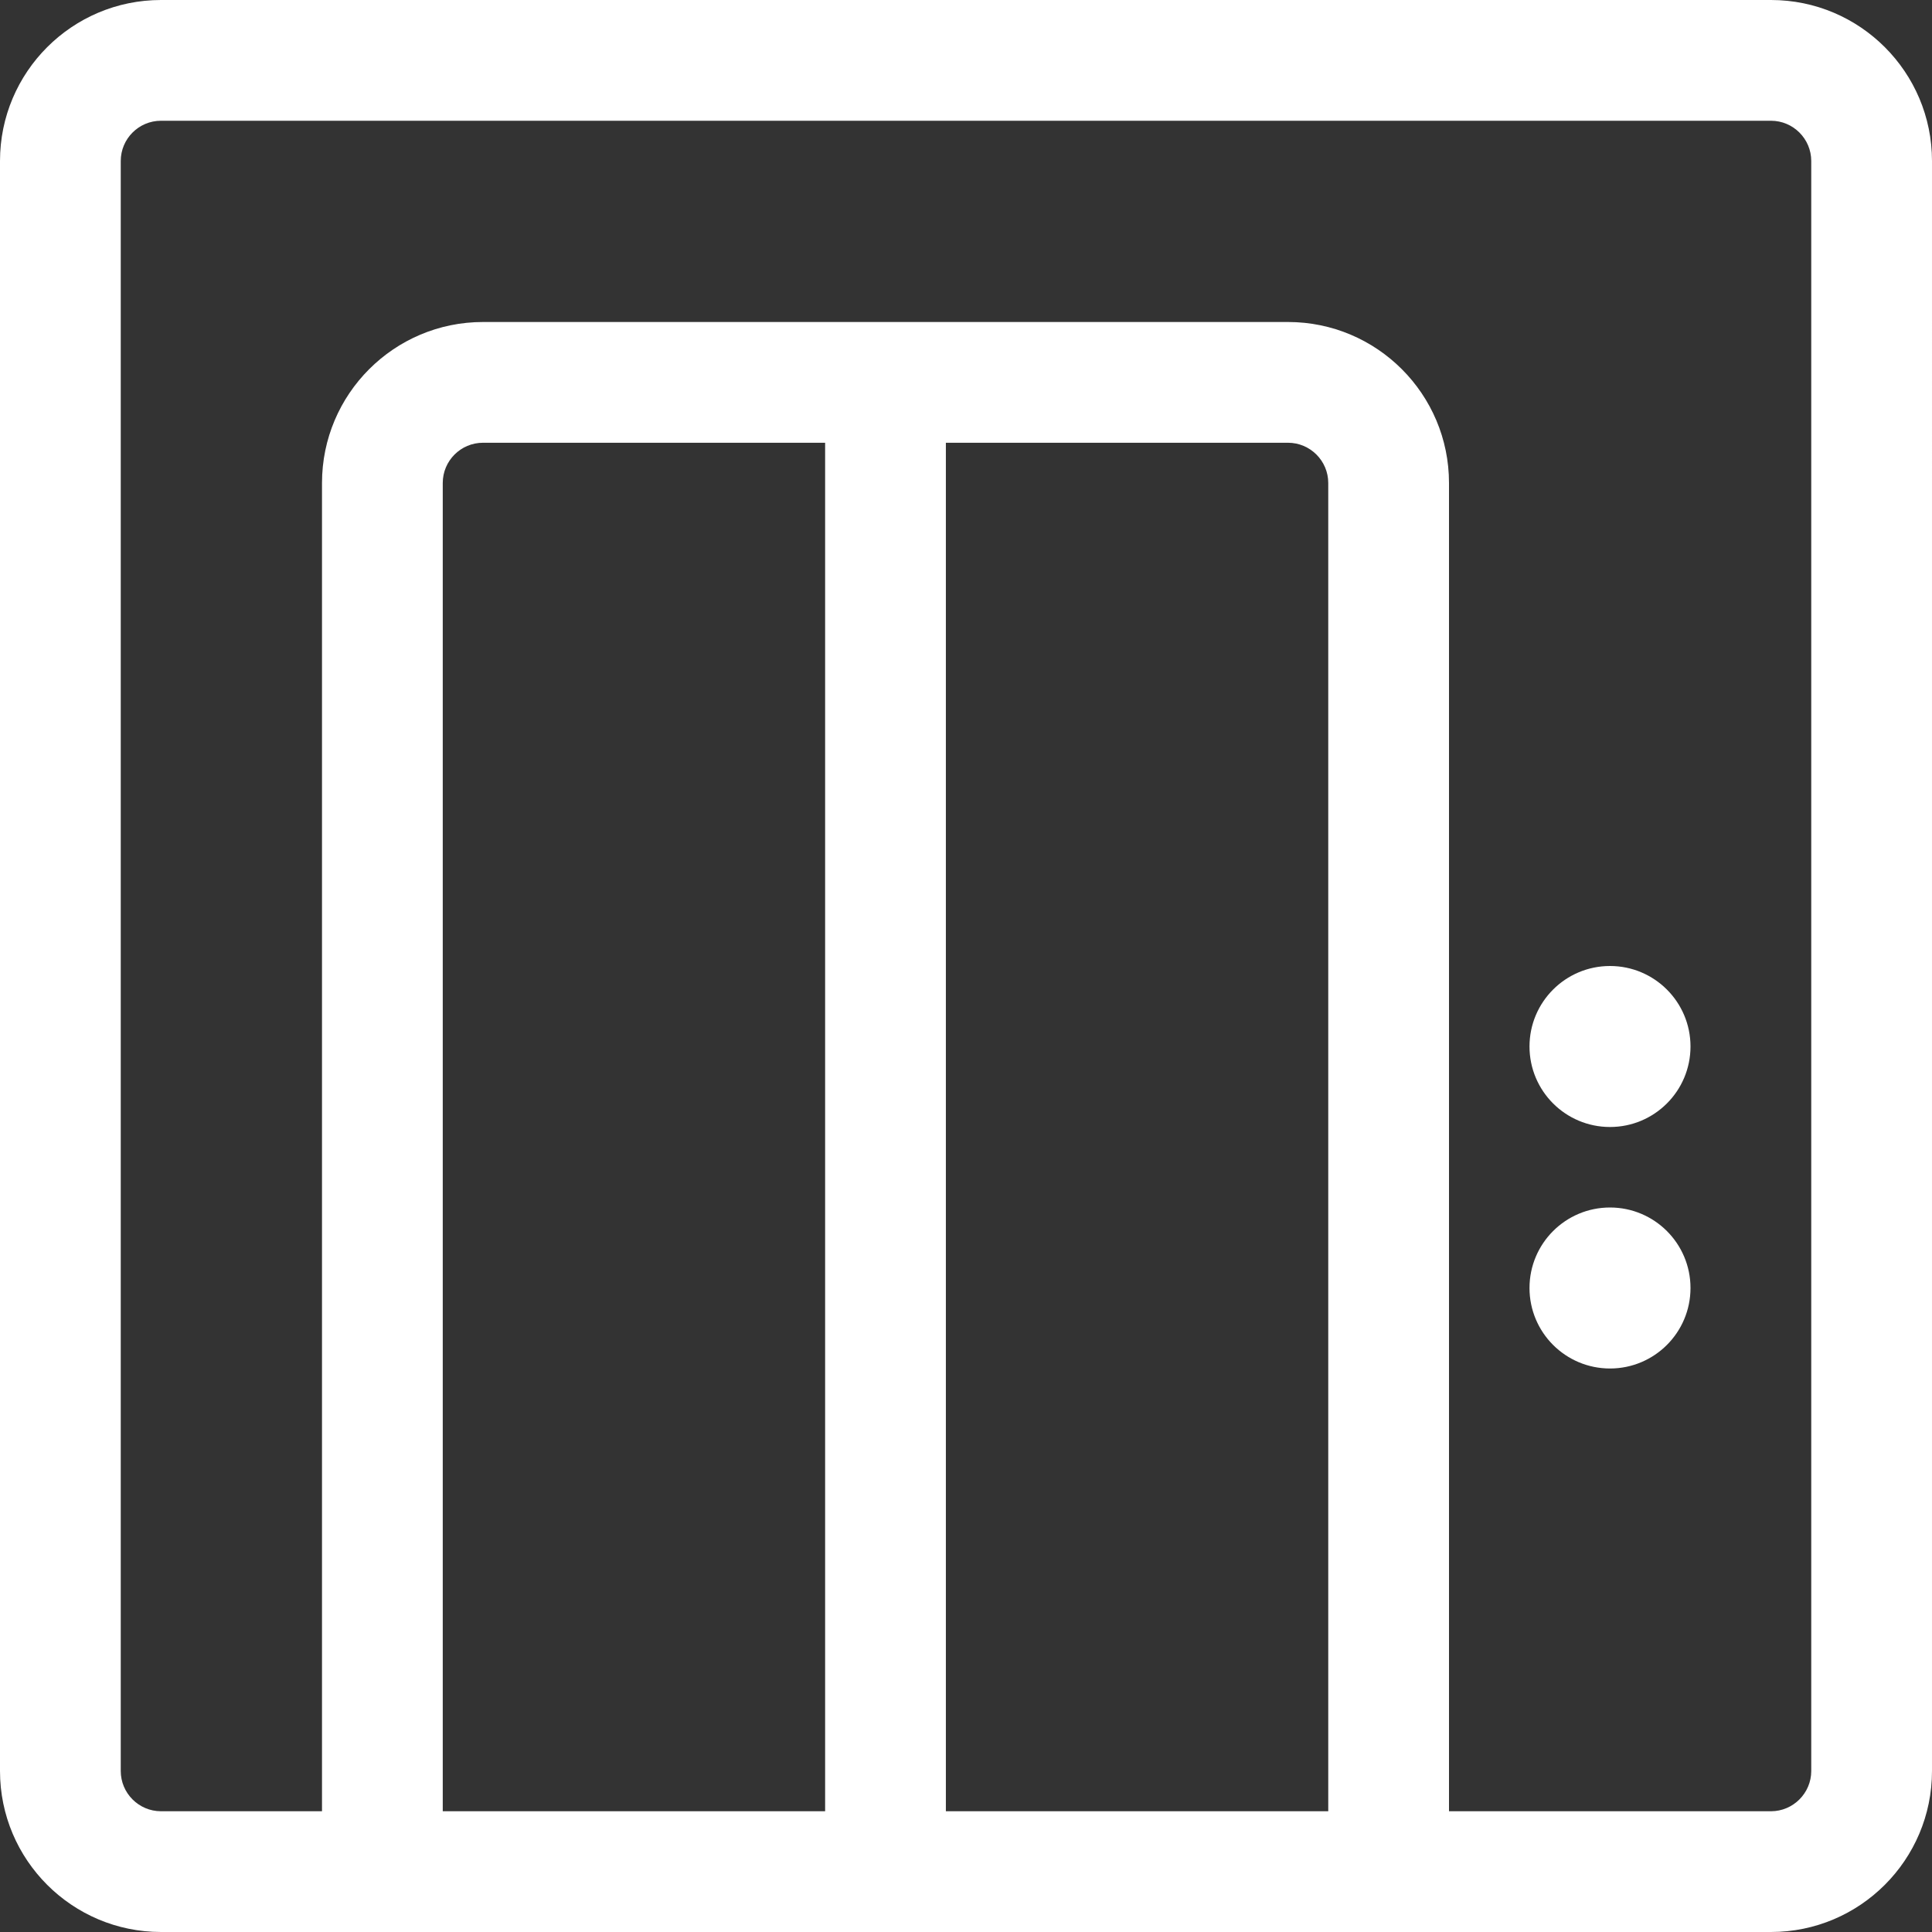
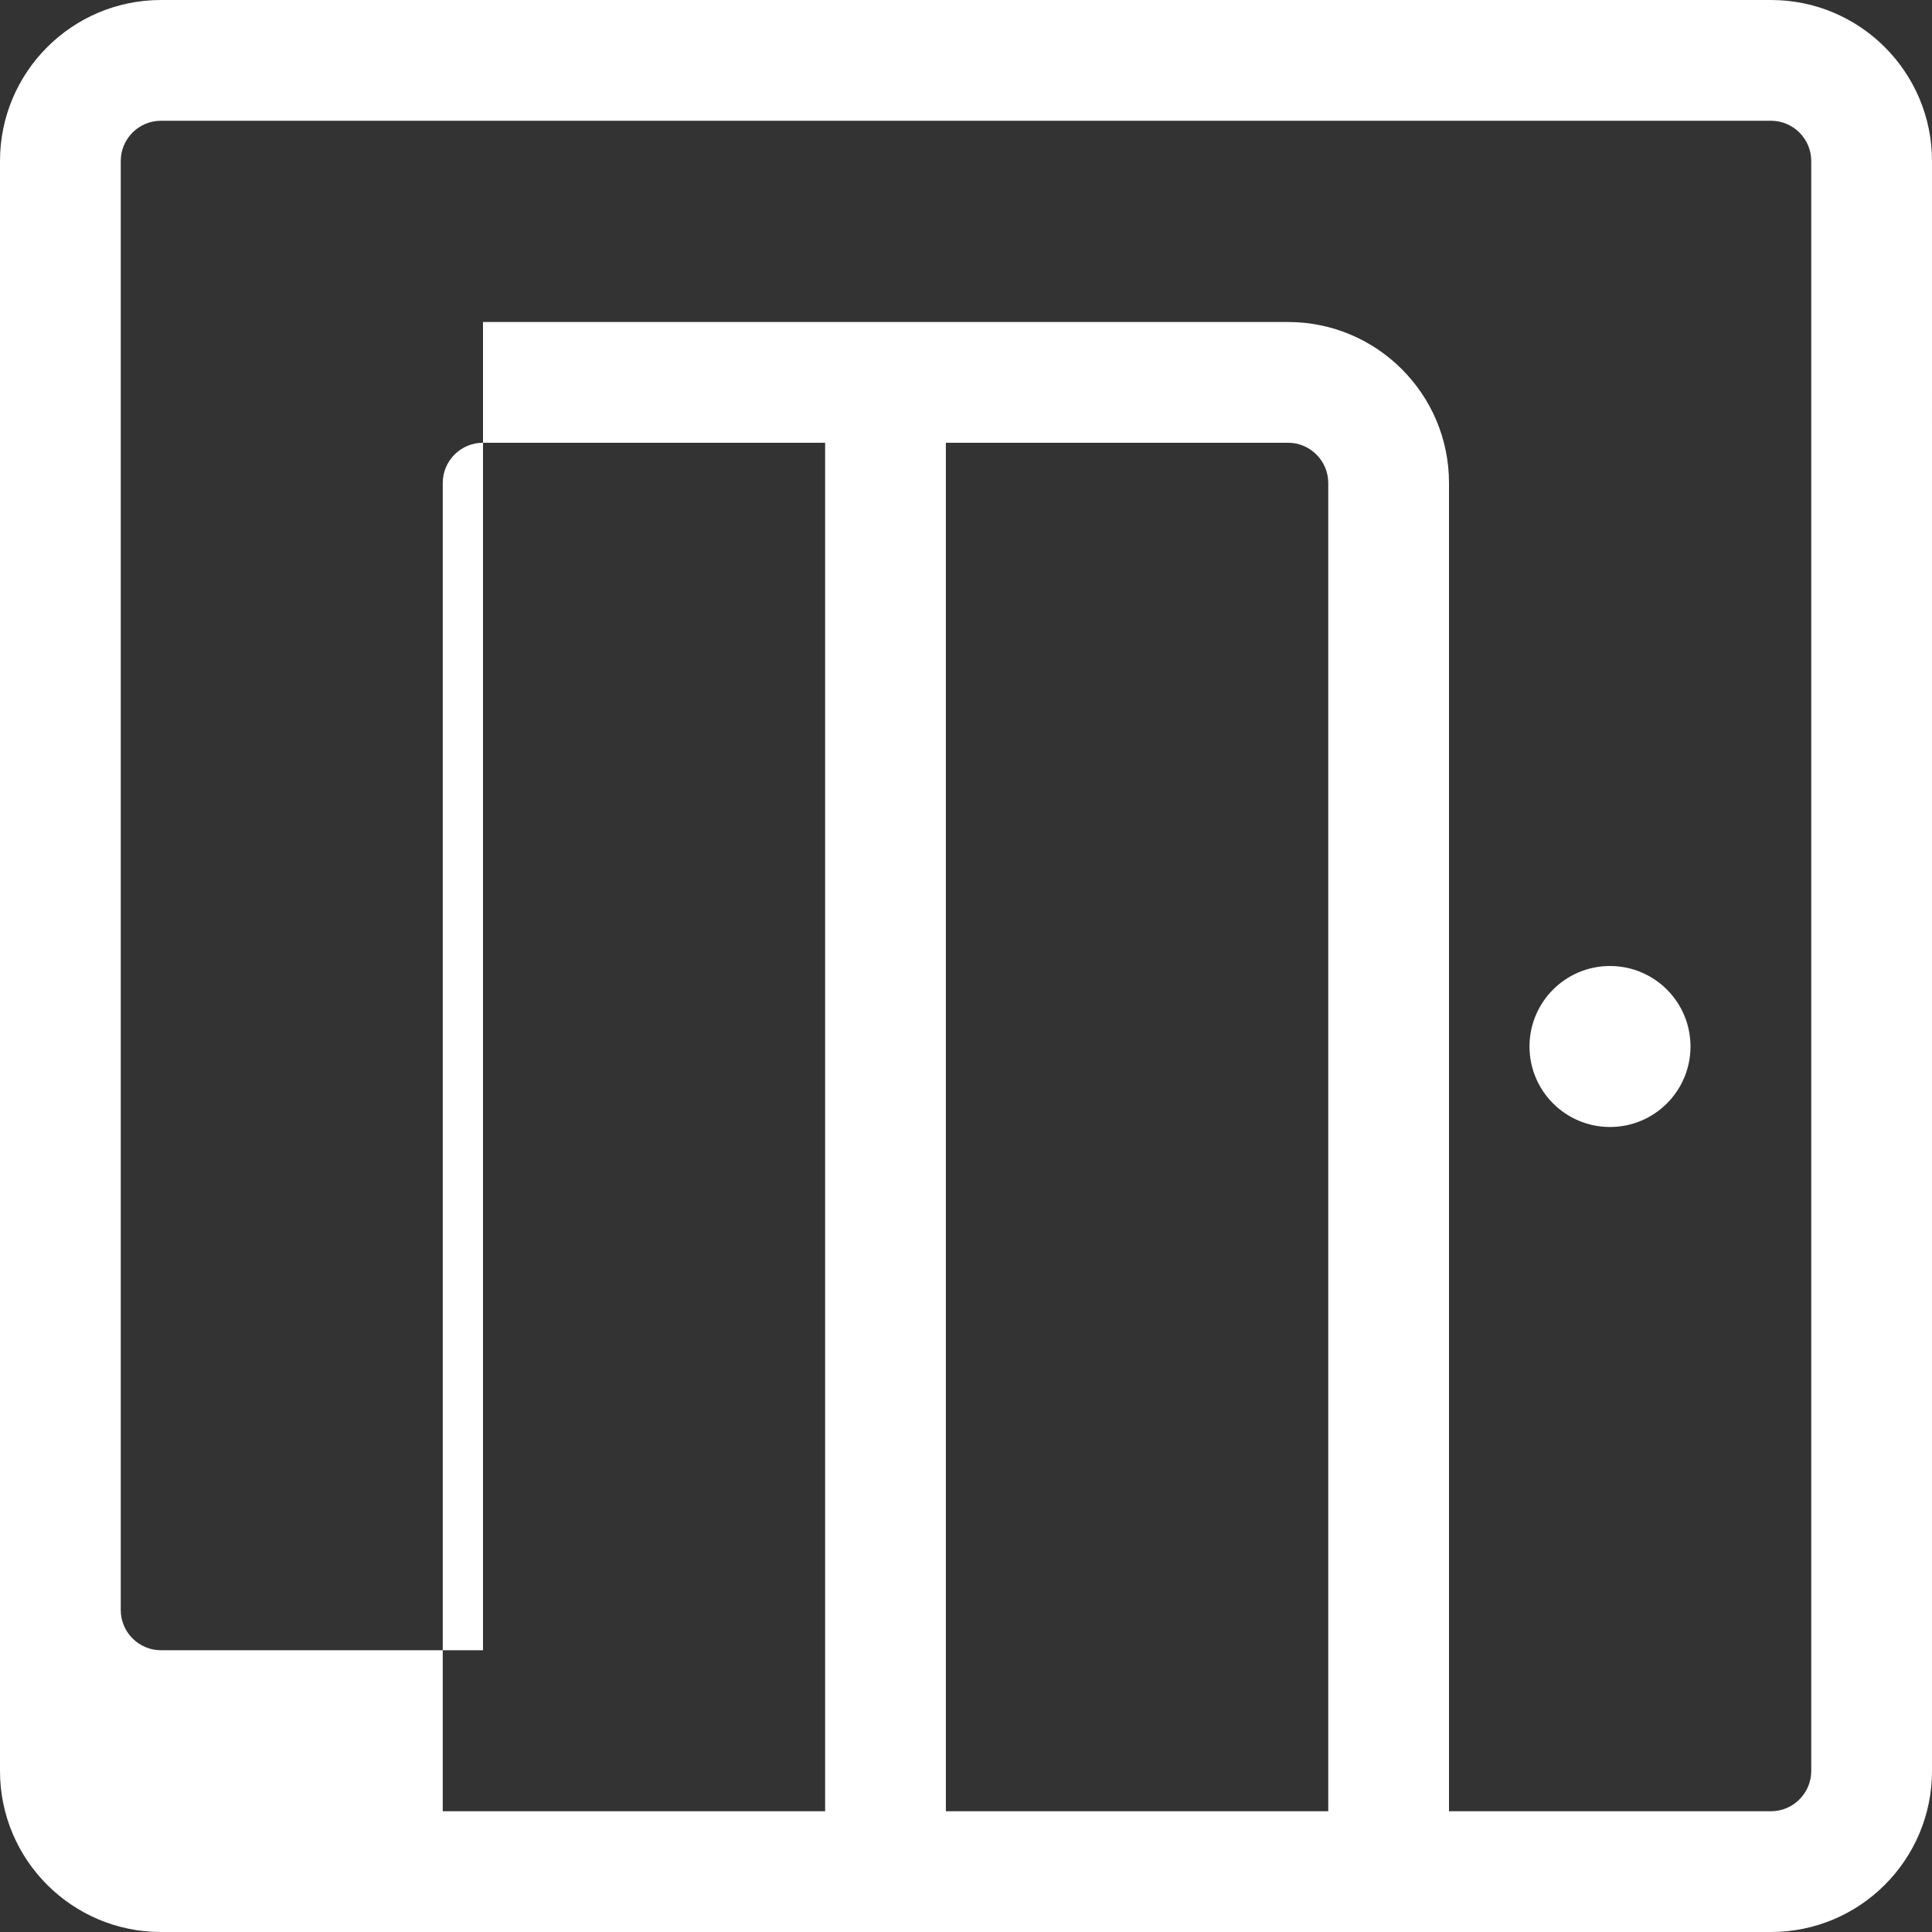
<svg xmlns="http://www.w3.org/2000/svg" width="24" height="24" viewBox="0 0 24 24">
  <rect x="0" y="0" width="24" height="24" fill="#333333" stroke="none" />
  <g fill-rule="evenodd" clip-rule="evenodd" fill="#fff">
-     <path d="M22 0H2C.896 0 0 .896 0 2v20c0 1.104.896 2 2 2h20c1.104 0 2-.896 2-2V2c0-1.104-.896-2-2-2zm-5.5 22.5h-4.75v-17H16c.275 0 .5.224.5.5v16.5zm-6.25 0H5.5V6c0-.276.224-.5.5-.5h4.25v17zM22.5 22c0 .275-.225.5-.5.5h-4V6c0-1.104-.896-2-2-2H6c-1.104 0-2 .896-2 2v16.5H2c-.276 0-.5-.225-.5-.5V2c0-.276.224-.5.5-.5h20c.275 0 .5.224.5.5v20z" />
+     <path d="M22 0H2C.896 0 0 .896 0 2v20c0 1.104.896 2 2 2h20c1.104 0 2-.896 2-2V2c0-1.104-.896-2-2-2zm-5.5 22.5h-4.75v-17H16c.275 0 .5.224.5.5v16.5zm-6.25 0H5.5V6c0-.276.224-.5.5-.5h4.25v17zM22.5 22c0 .275-.225.5-.5.5h-4V6c0-1.104-.896-2-2-2H6v16.5H2c-.276 0-.5-.225-.5-.5V2c0-.276.224-.5.5-.5h20c.275 0 .5.224.5.5v20z" />
    <circle cx="20" cy="13" r="1" />
-     <circle cx="20" cy="16" r="1" />
  </g>
</svg>